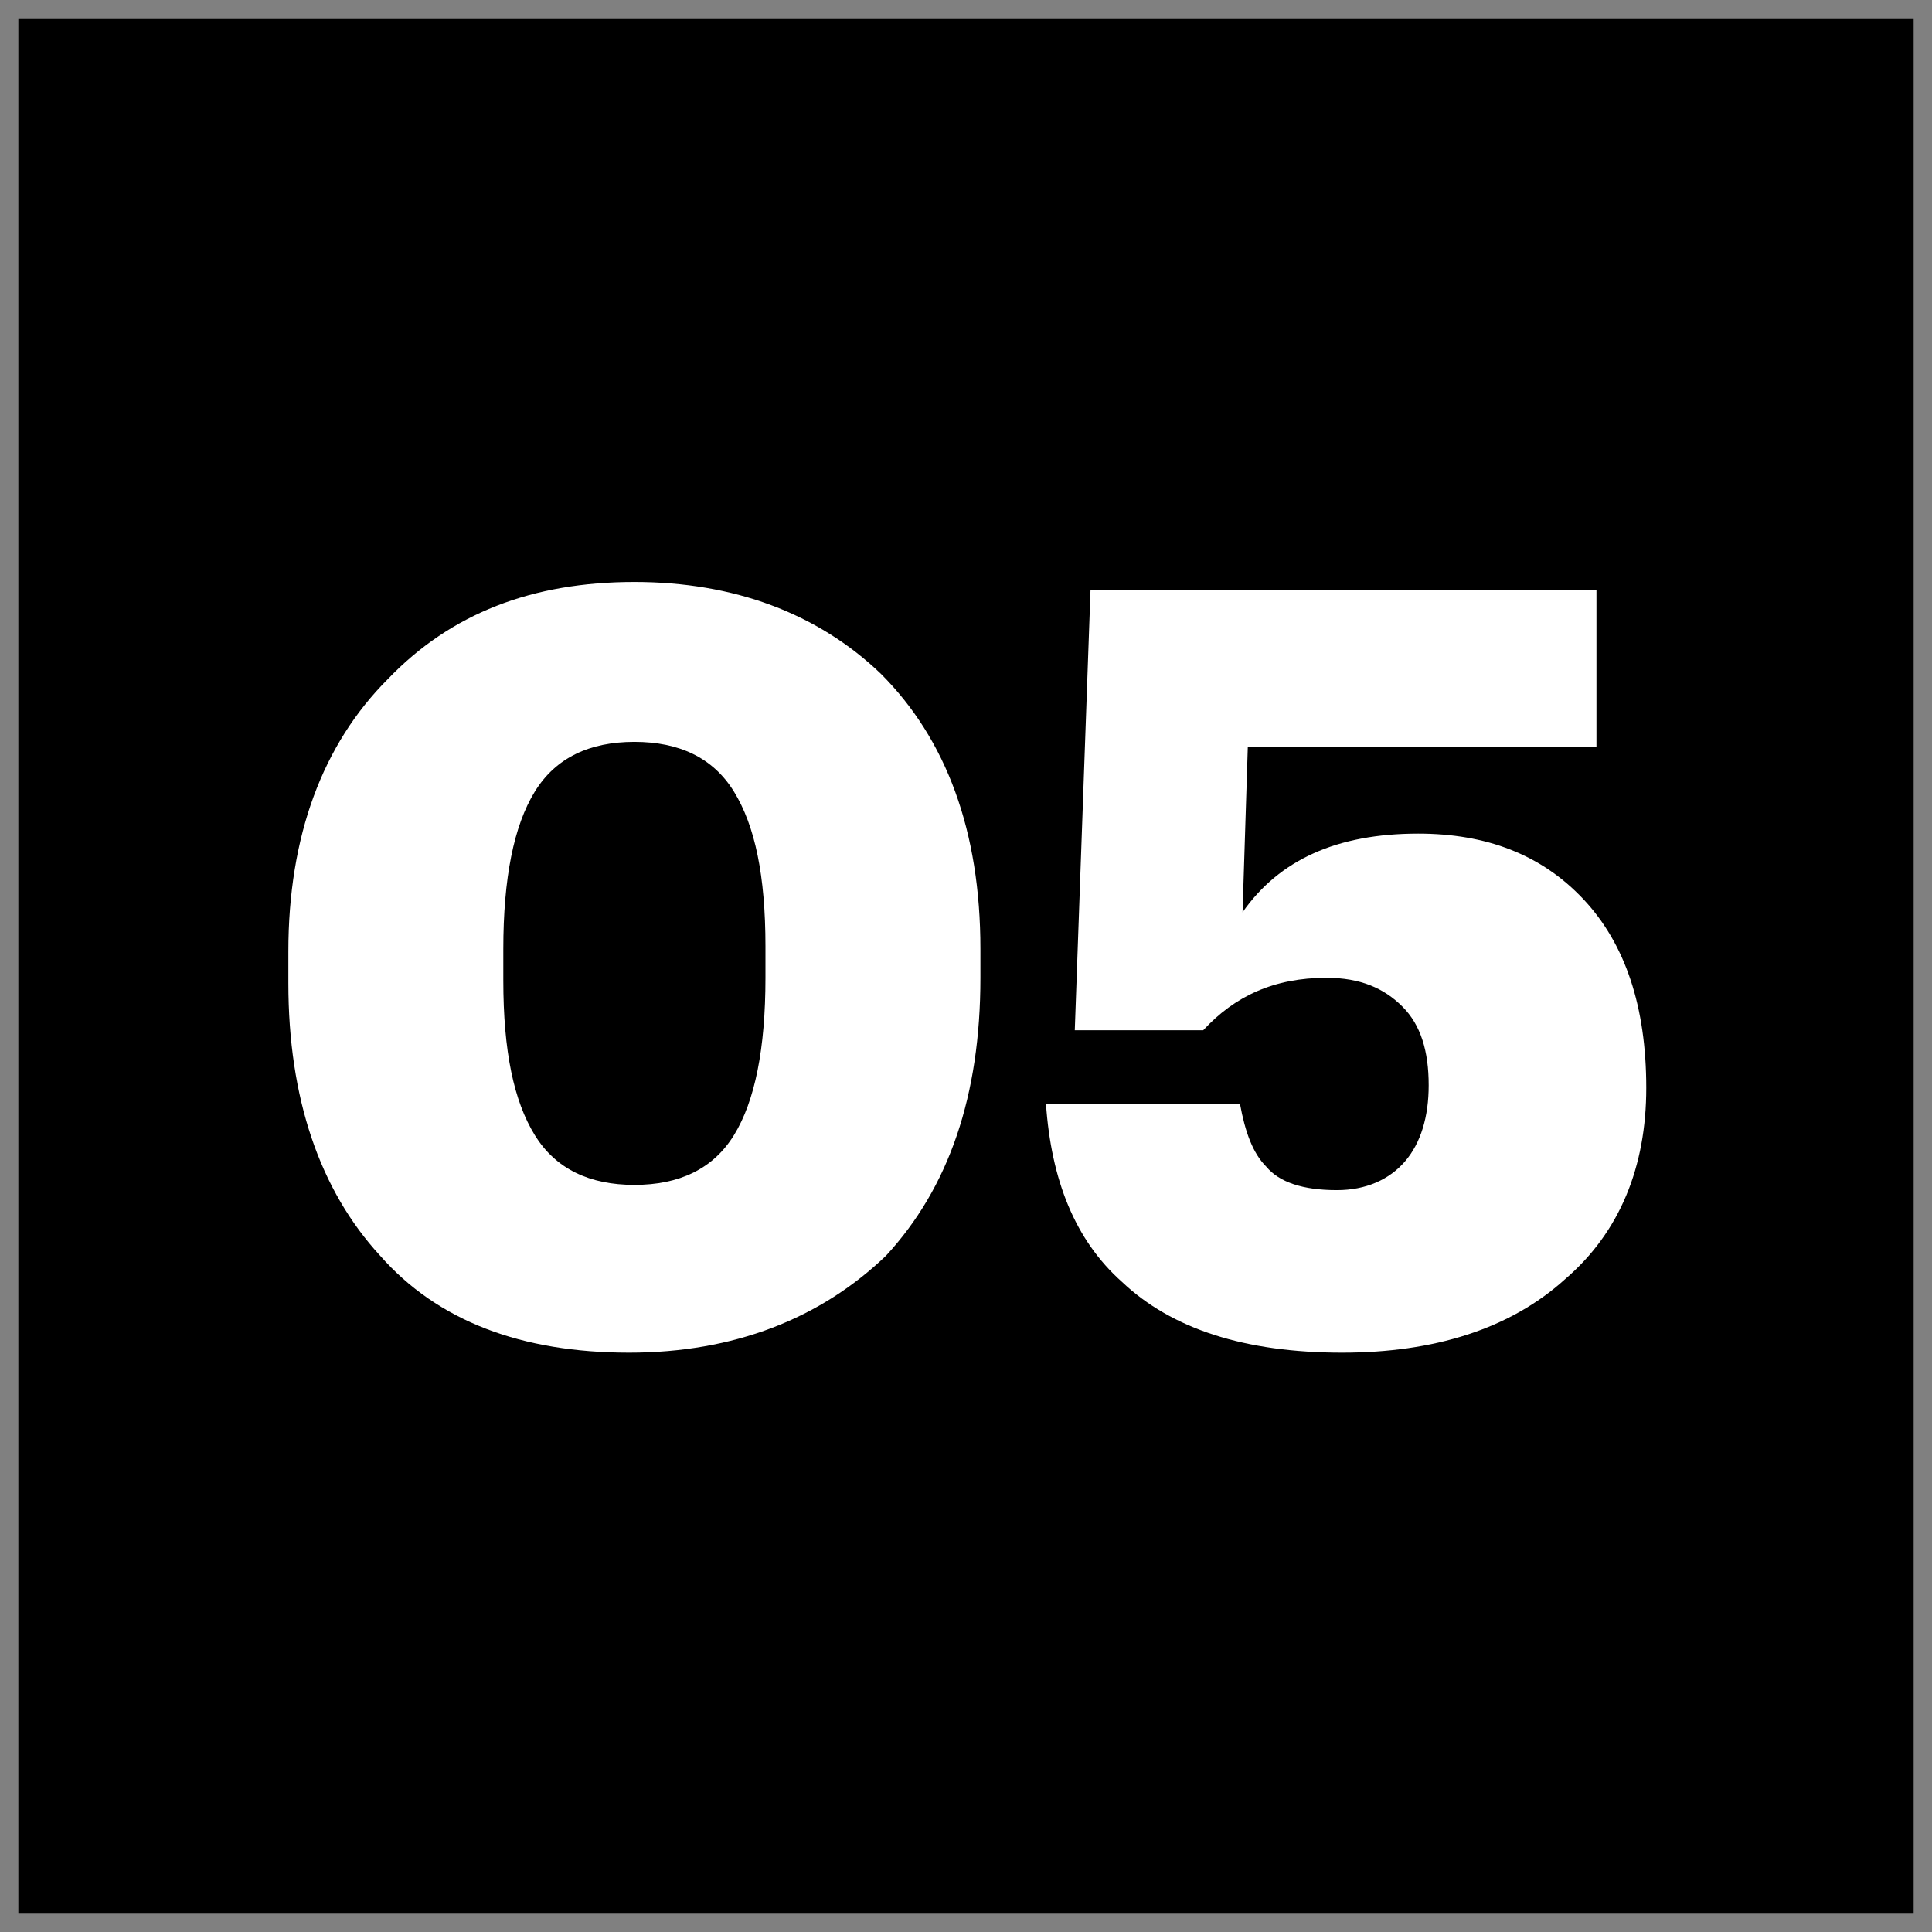
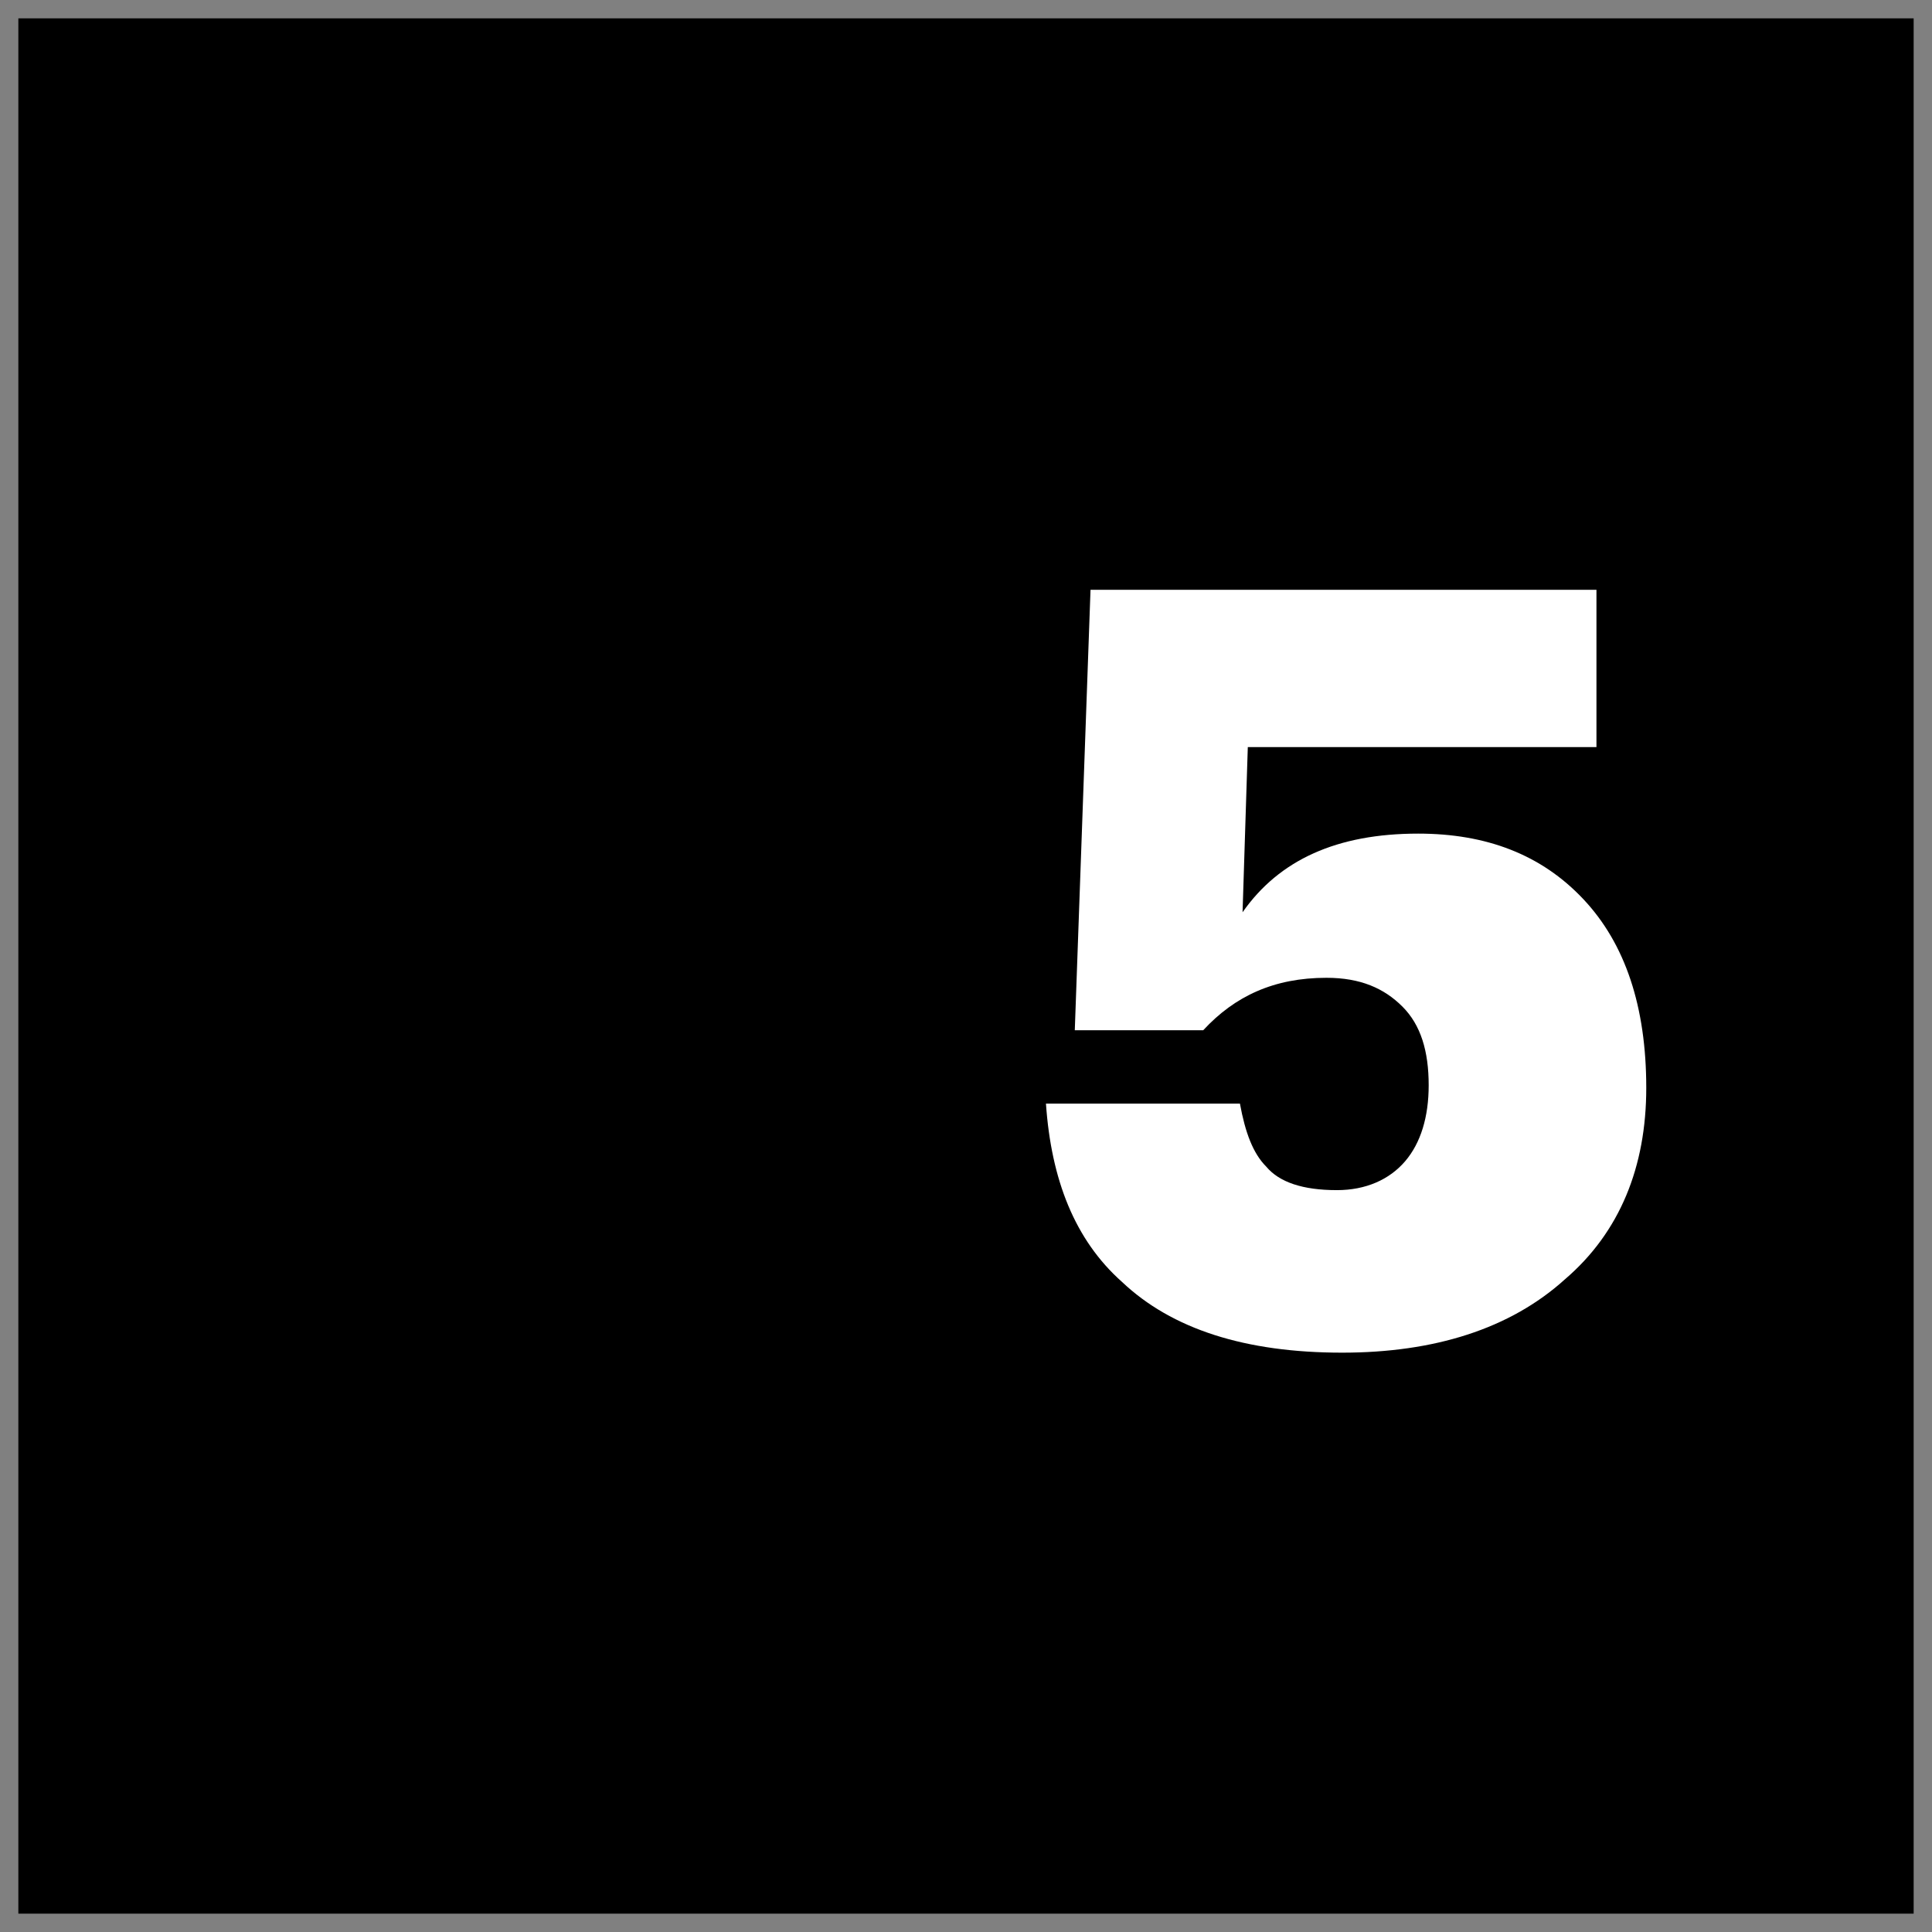
<svg xmlns="http://www.w3.org/2000/svg" id="Layer_1" x="0px" y="0px" viewBox="0 0 73.7 73.7" style="enable-background:new 0 0 73.7 73.7;" xml:space="preserve">
  <rect x="0" y="0" width="73.7" height="73.7" fill="#808080" stroke="none" />
  <style type="text/css"> .st0{fill:#FFFFFF;} </style>
  <rect x="0.7" y="0.7" width="72.3" height="72.3" />
  <g>
-     <path class="st0" d="M24,51.6c-4.1,0-7.3-1.2-9.5-3.7c-2.3-2.5-3.5-6-3.5-10.4v-1.2c0-4.4,1.3-7.9,3.8-10.4 c2.4-2.5,5.5-3.7,9.4-3.7c3.8,0,7,1.2,9.4,3.5c2.5,2.5,3.8,6,3.8,10.5v1.1c0,4.5-1.2,8-3.6,10.6C31.3,50.3,28,51.6,24,51.6z M24.2,45.2c1.7,0,3-0.6,3.8-1.9c0.8-1.3,1.2-3.3,1.2-6v-1.2c0-2.7-0.4-4.6-1.2-5.9c-0.8-1.3-2.1-1.9-3.8-1.9s-3,0.6-3.8,1.9 s-1.2,3.3-1.2,6v1.2c0,2.7,0.4,4.6,1.2,5.9C21.2,44.6,22.5,45.2,24.2,45.2z" />
    <path class="st0" d="M51.2,51.6c-3.7,0-6.5-0.9-8.4-2.7c-1.8-1.6-2.7-3.9-2.9-6.8h7.4c0.2,1.1,0.5,1.9,1,2.4 c0.5,0.6,1.4,0.9,2.7,0.9c1.1,0,2-0.4,2.6-1.1c0.6-0.7,0.9-1.7,0.9-2.9c0-1.3-0.3-2.3-1-3s-1.6-1.1-2.9-1.1c-2,0-3.5,0.7-4.7,2H41 l0.6-16.8h19.3v6H47.6l-0.2,6.3c1.4-2,3.6-3,6.7-3c2.6,0,4.7,0.8,6.3,2.5s2.4,4.1,2.4,7.2c0,3-1,5.5-3.1,7.3 C57.6,50.7,54.7,51.6,51.2,51.6z" />
  </g>
</svg>